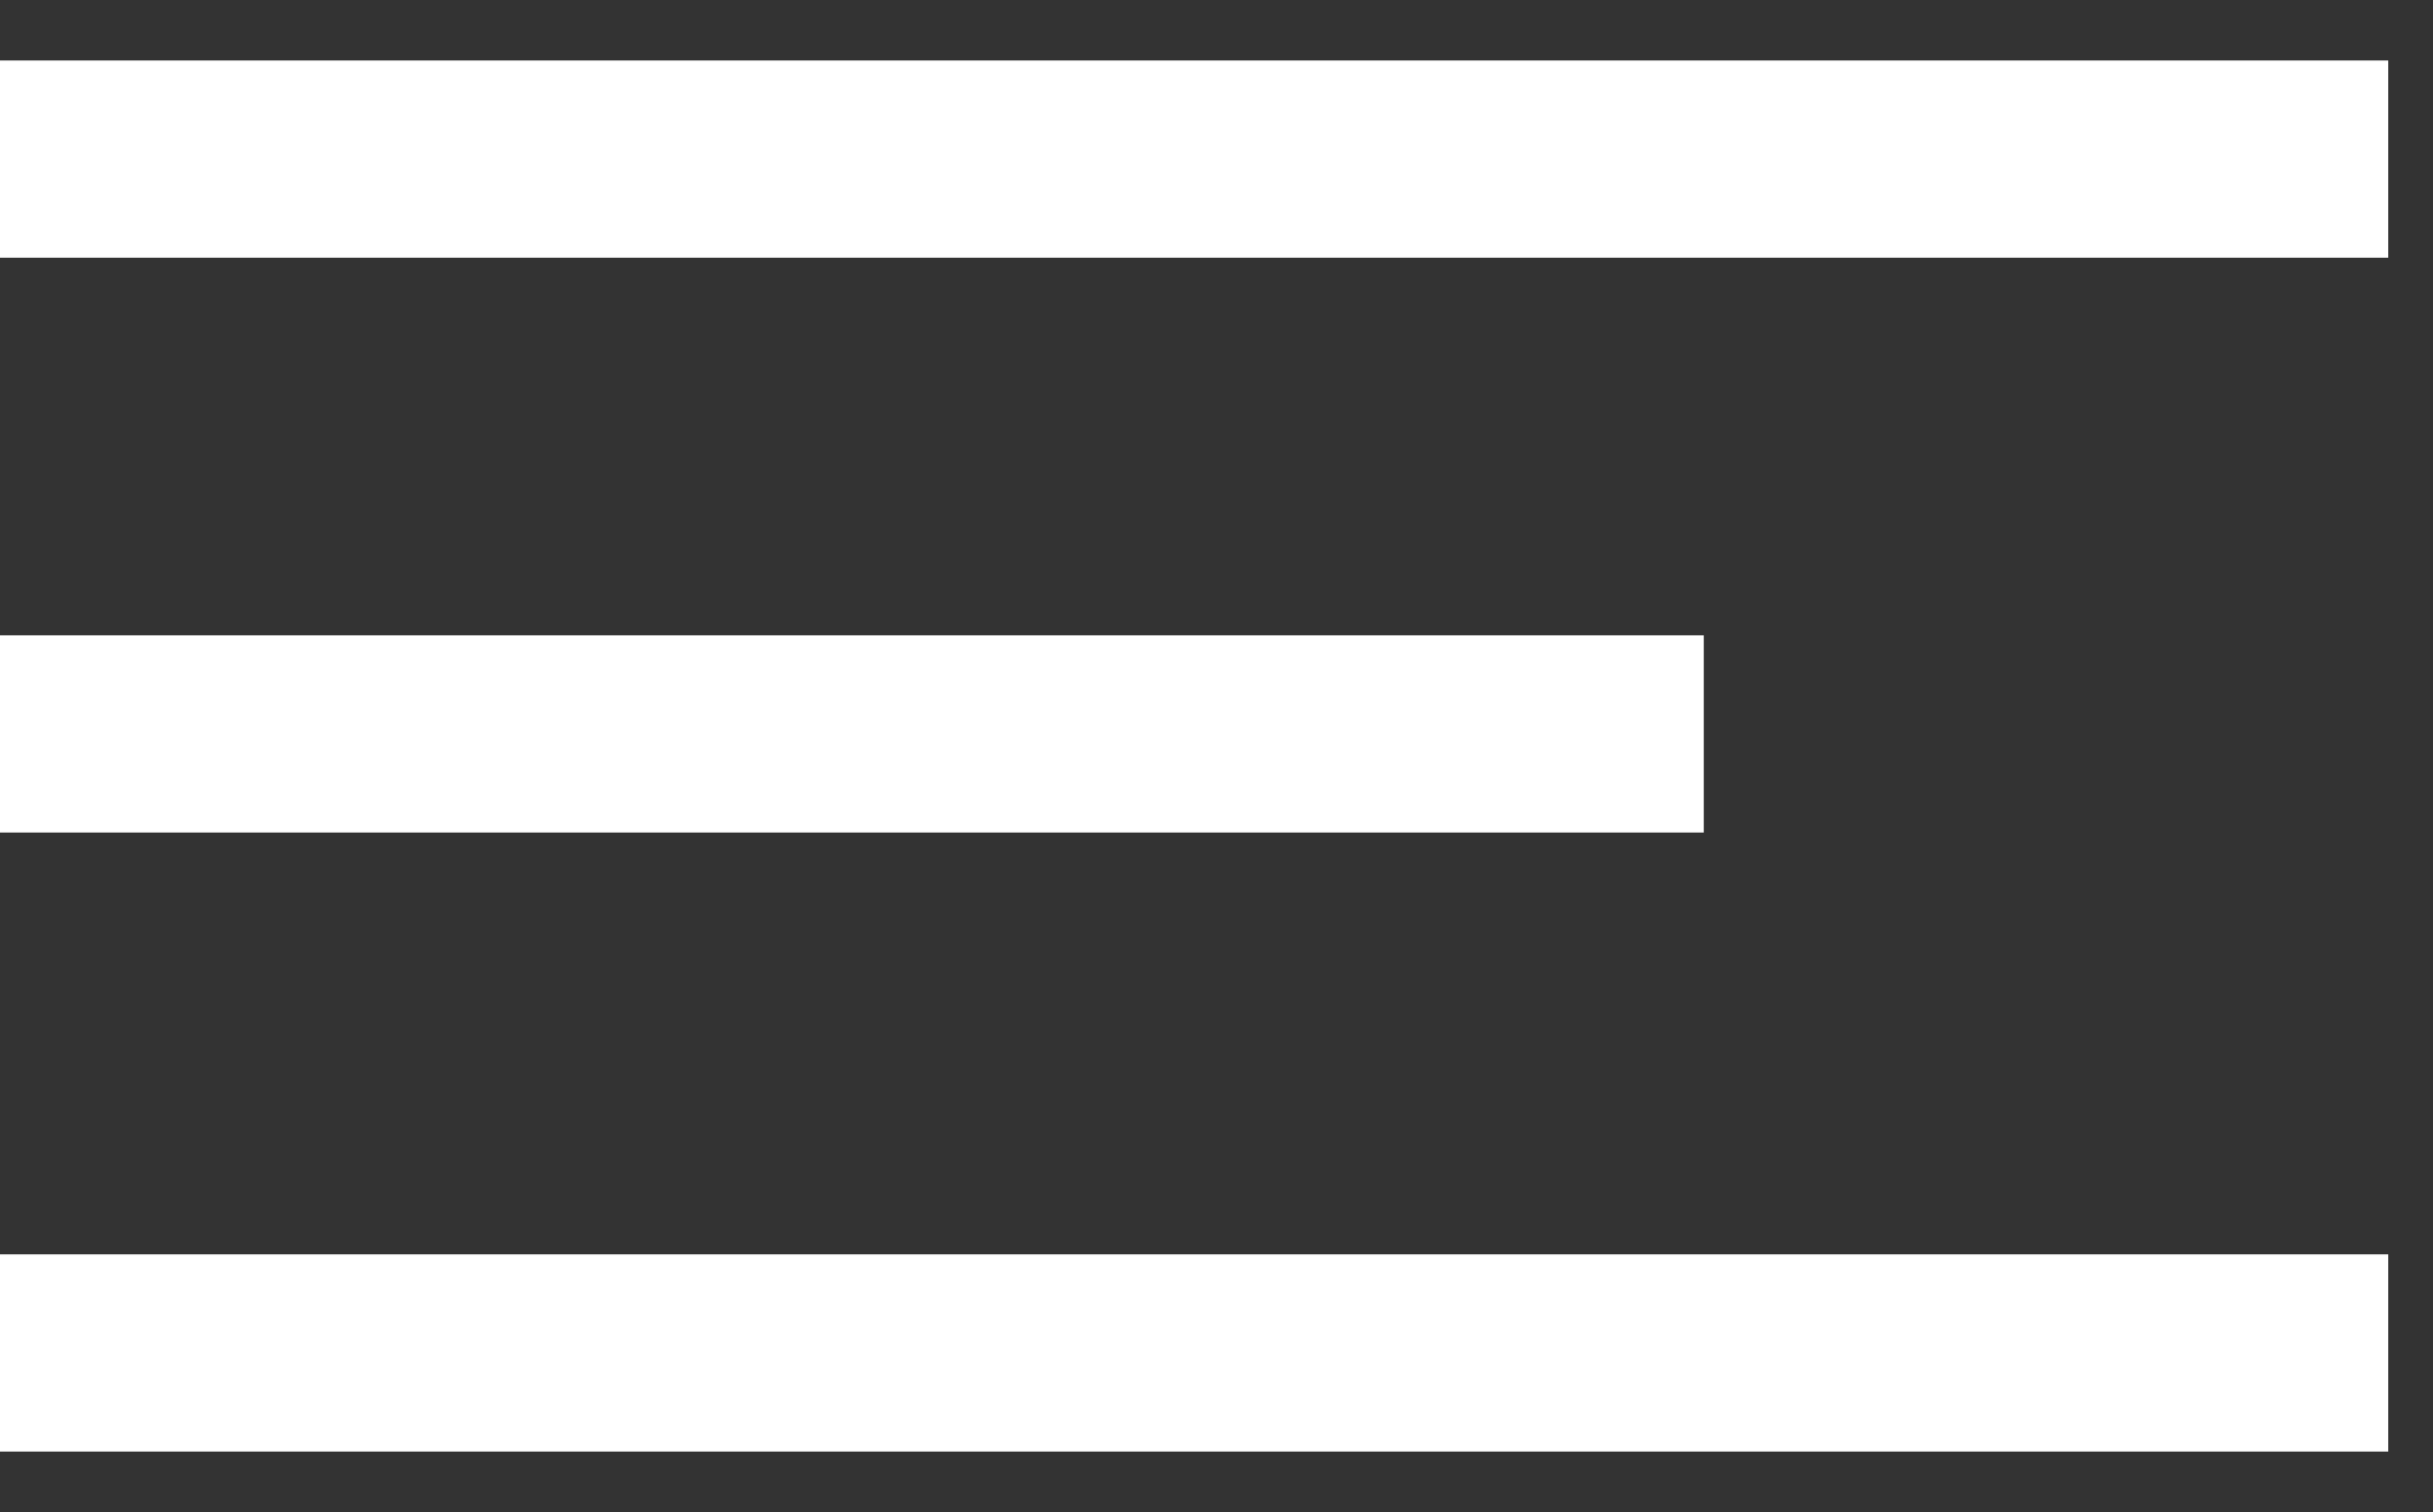
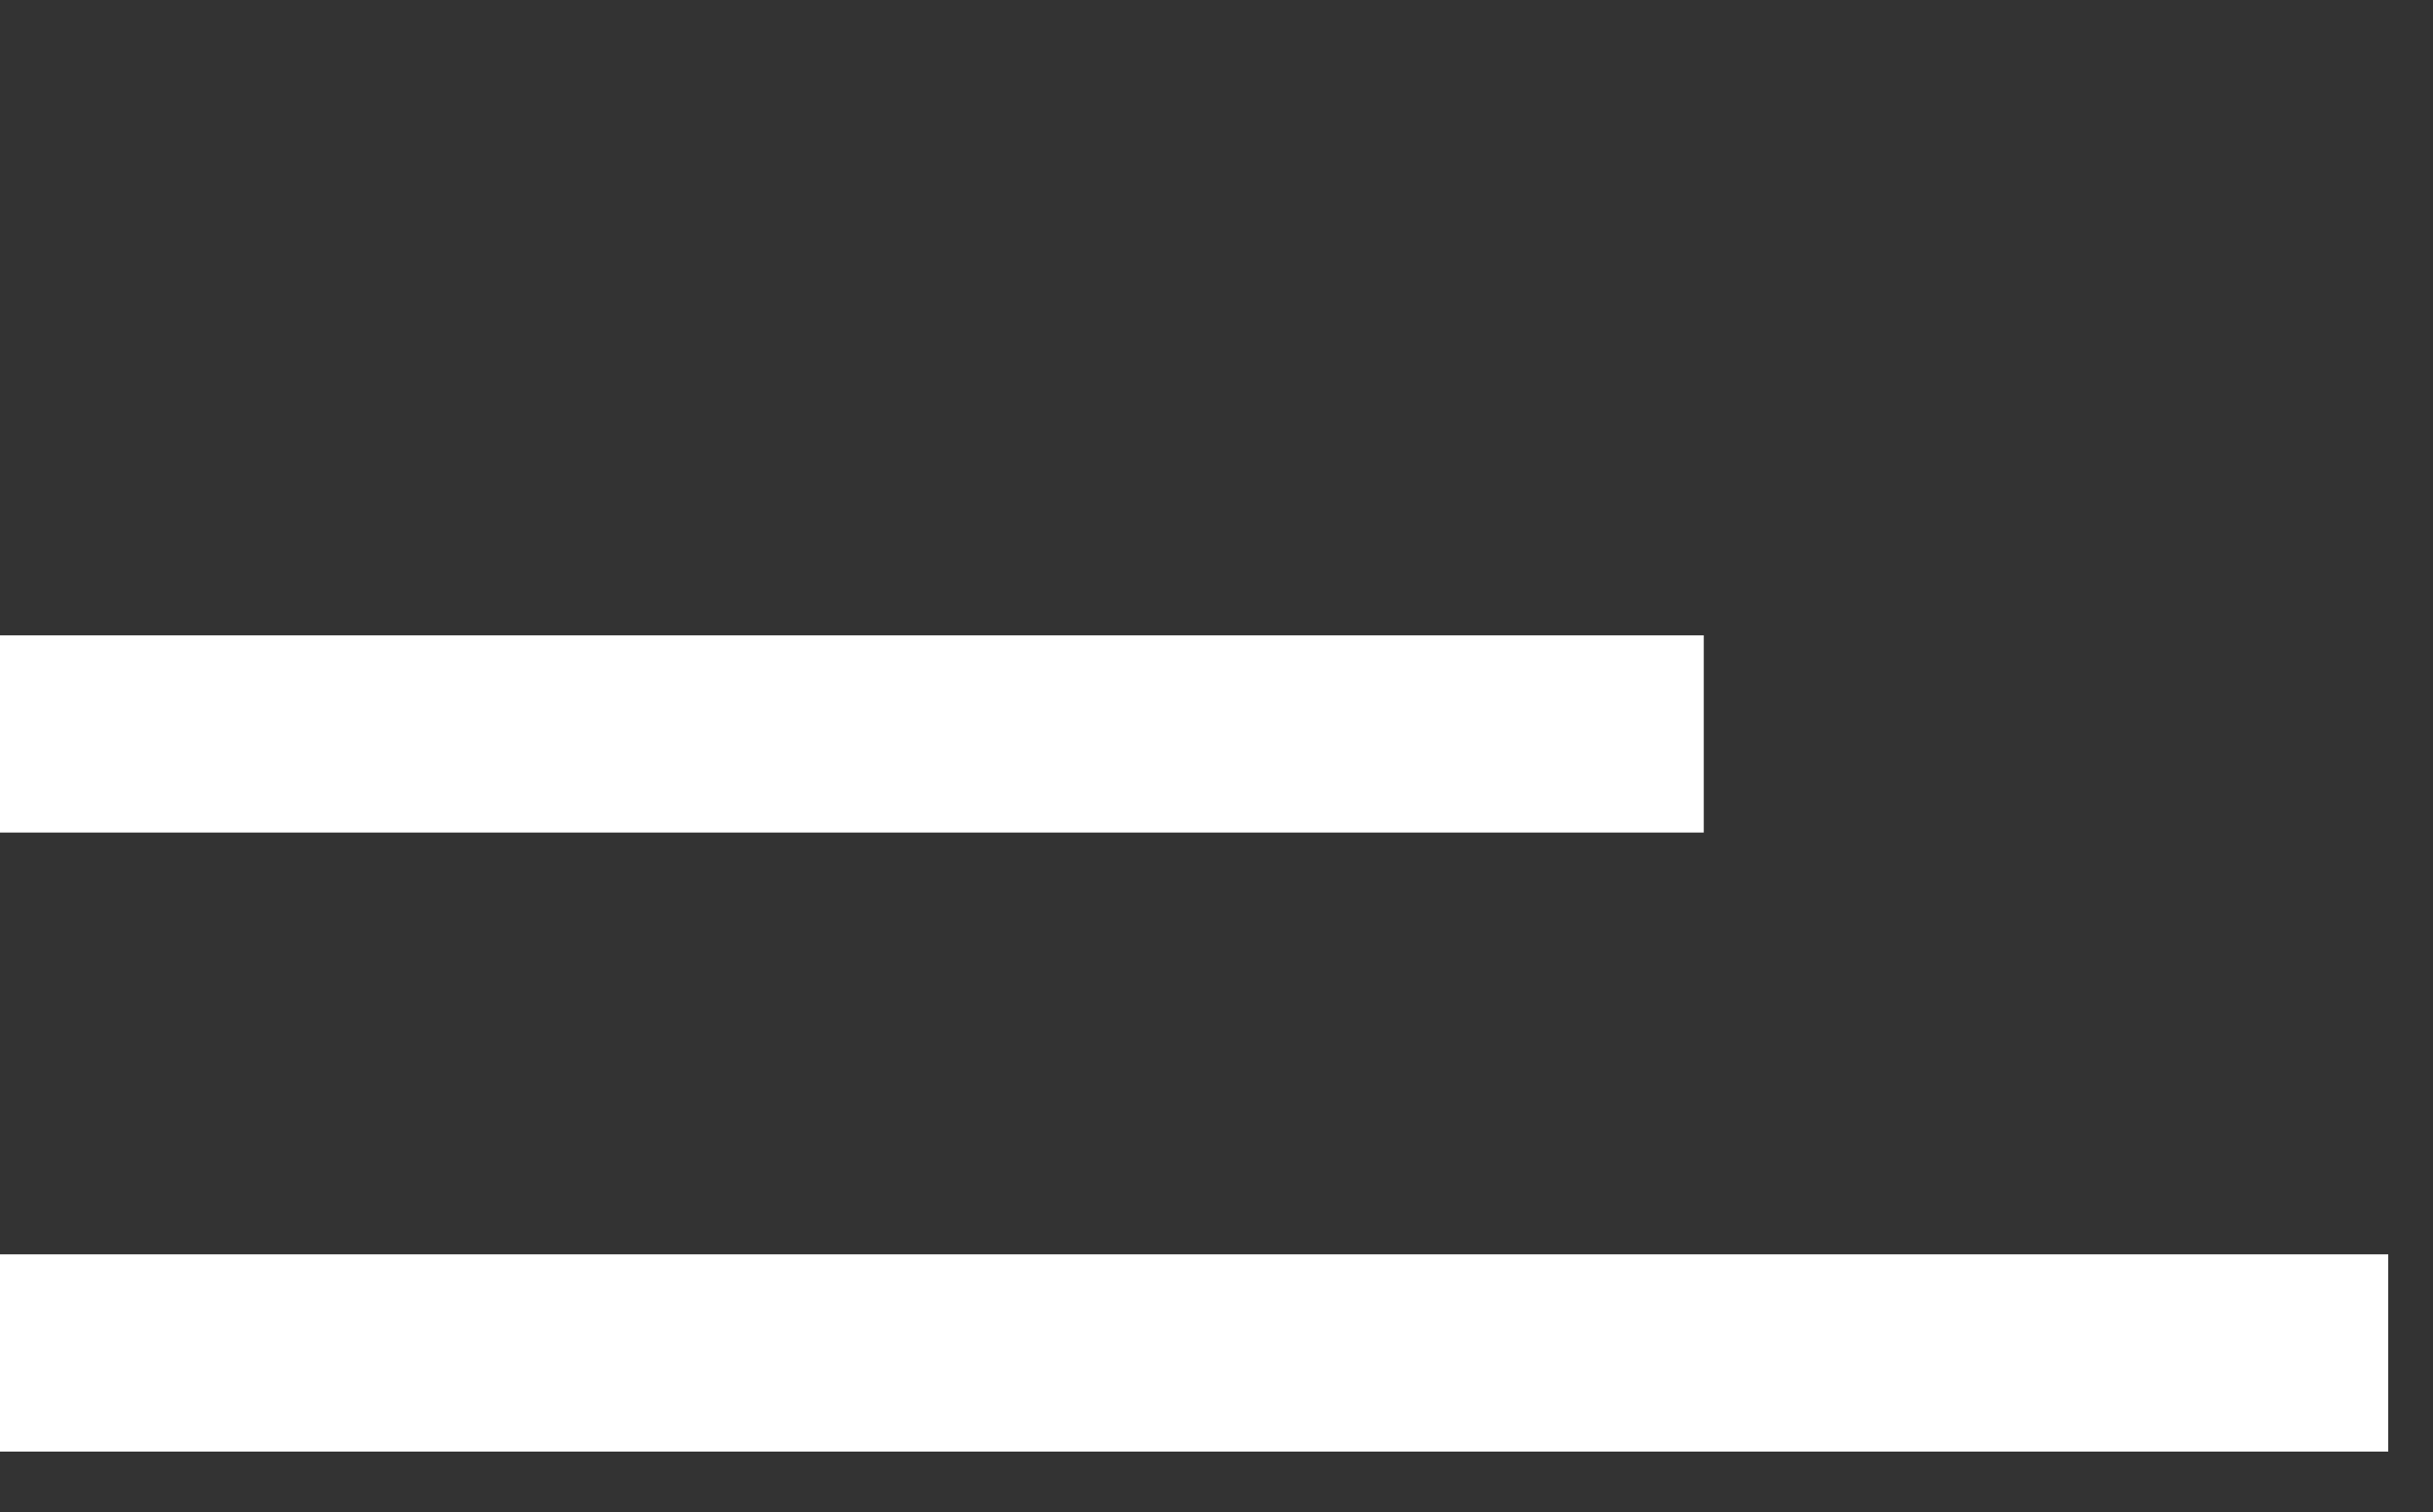
<svg xmlns="http://www.w3.org/2000/svg" width="37" height="23" viewBox="0 0 37 23" fill="none">
  <rect x="0" y="0" width="37" height="23" fill="#333333" stroke="none" />
-   <path id="Vector 2" d="M0 2.42H36.319M0 11.164H25.91M0 20.58H36.319" stroke="white" stroke-width="3" />
+   <path id="Vector 2" d="M0 2.42M0 11.164H25.91M0 20.58H36.319" stroke="white" stroke-width="3" />
</svg>